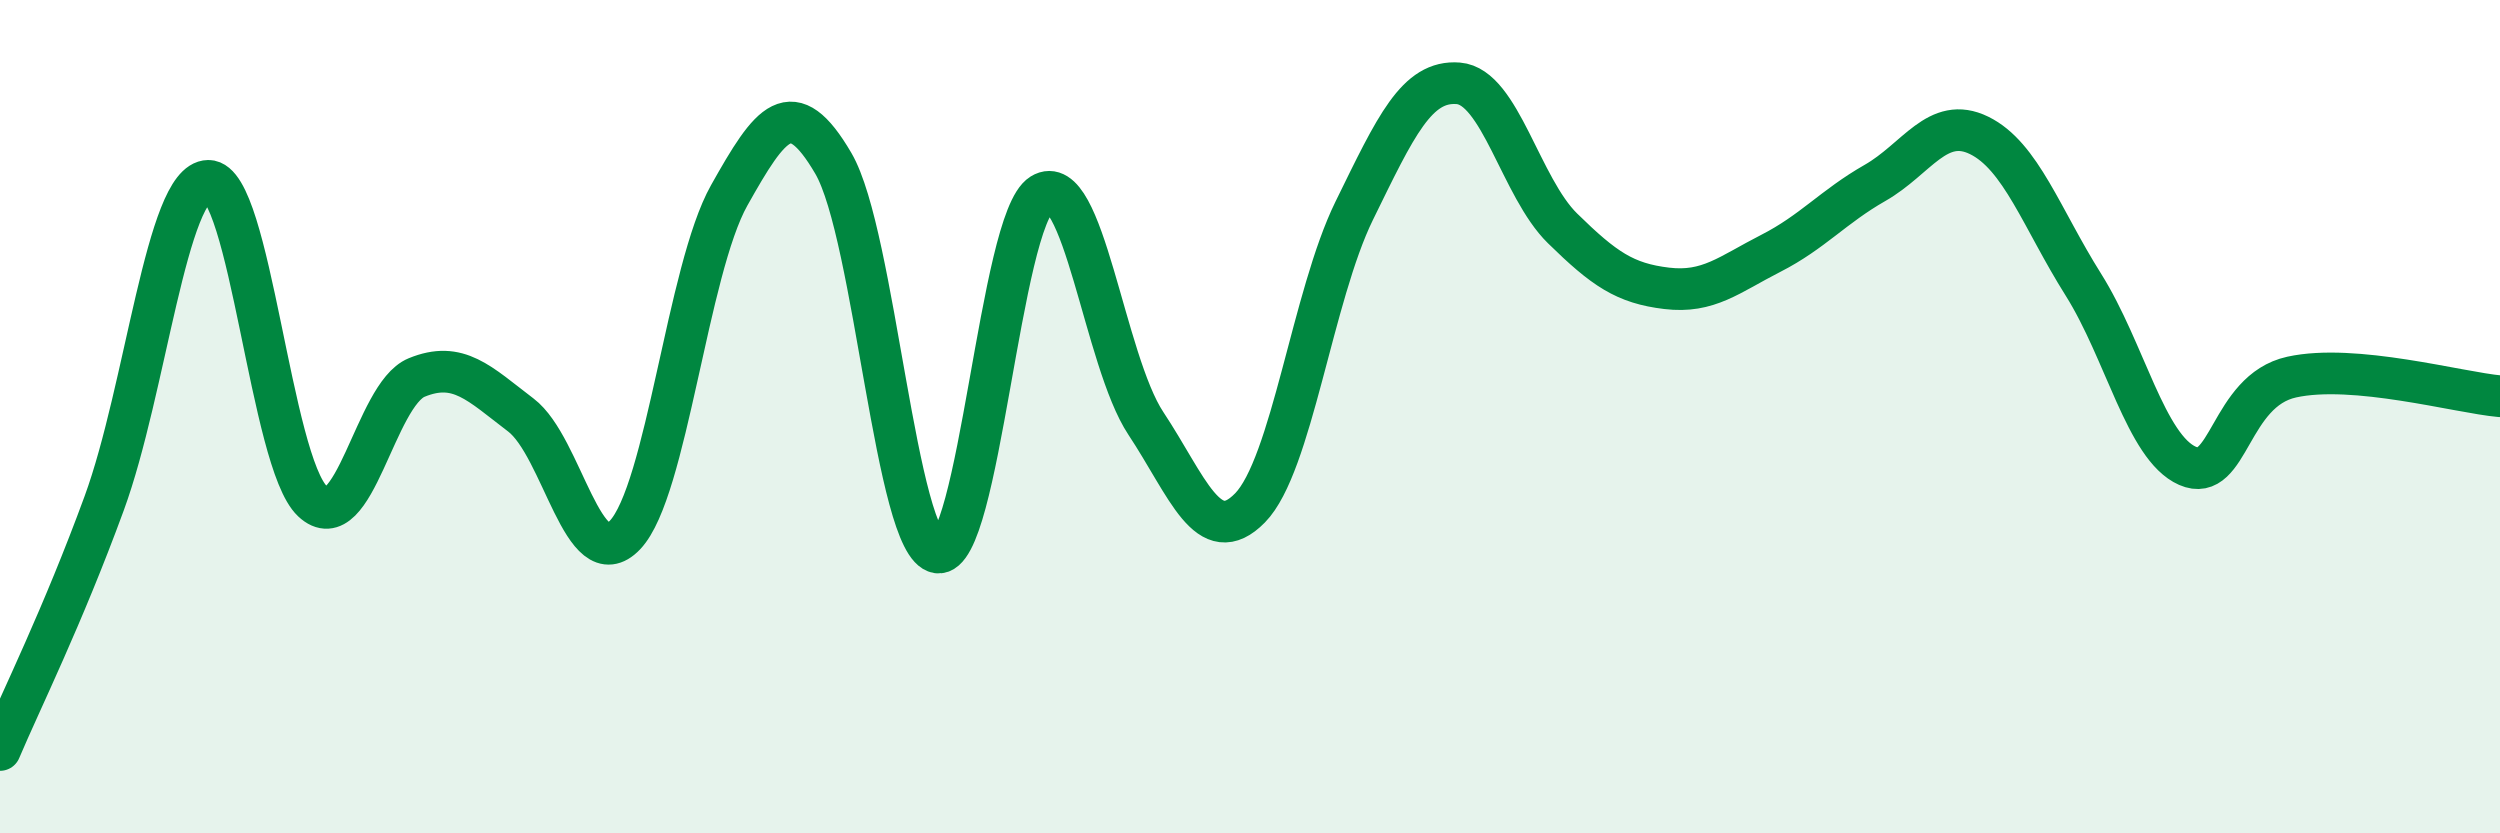
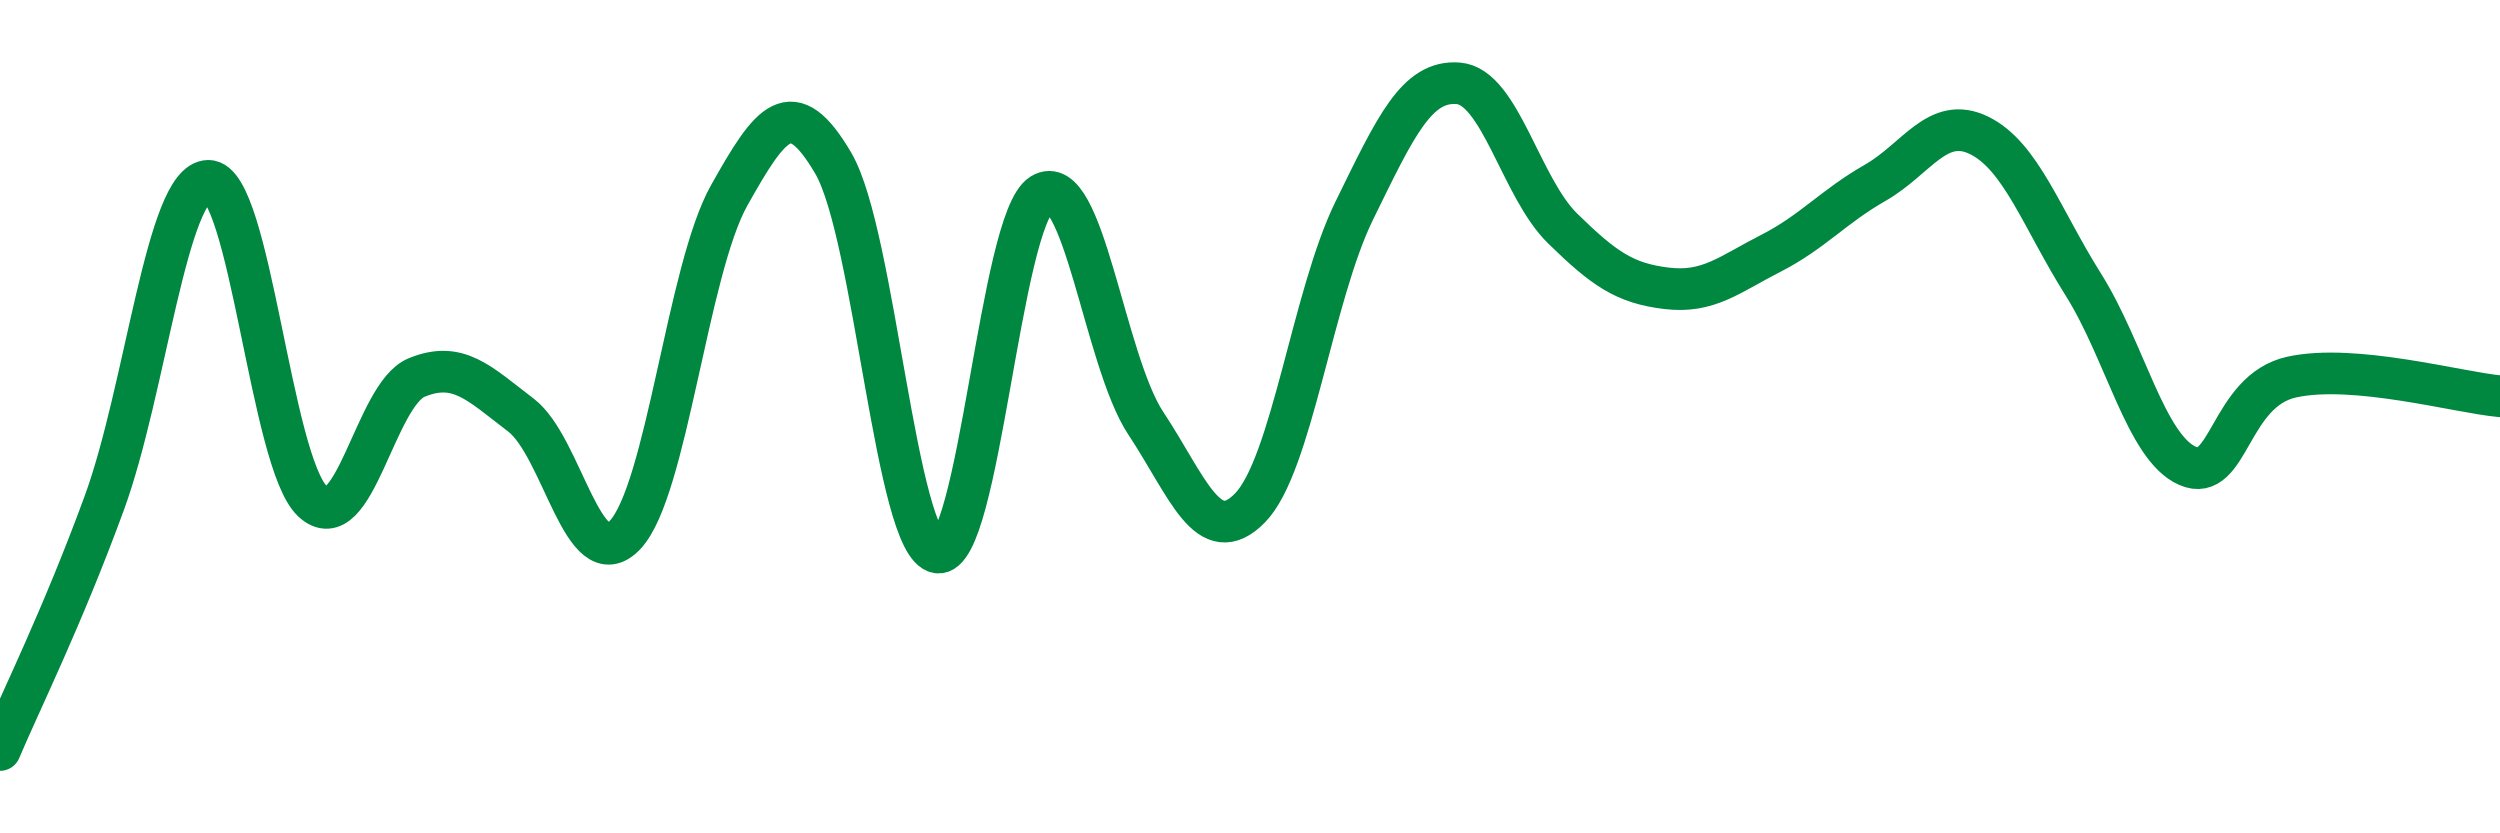
<svg xmlns="http://www.w3.org/2000/svg" width="60" height="20" viewBox="0 0 60 20">
-   <path d="M 0,18 C 0.5,16.82 1.5,14.81 2.5,12.08 C 3.5,9.35 4,4.35 5,4.34 C 6,4.33 6.5,11.09 7.5,12.03 C 8.5,12.97 9,9.47 10,9.06 C 11,8.65 11.5,9.2 12.5,9.96 C 13.5,10.72 14,13.89 15,12.84 C 16,11.79 16.5,6.47 17.5,4.69 C 18.5,2.91 19,2.21 20,3.92 C 21,5.63 21.5,13.11 22.5,13.26 C 23.5,13.41 24,5.28 25,4.66 C 26,4.04 26.5,8.65 27.5,10.16 C 28.5,11.67 29,13.21 30,12.19 C 31,11.17 31.5,7.1 32.5,5.06 C 33.5,3.02 34,1.92 35,2 C 36,2.08 36.5,4.5 37.5,5.48 C 38.5,6.46 39,6.8 40,6.92 C 41,7.04 41.5,6.59 42.5,6.08 C 43.5,5.57 44,4.96 45,4.39 C 46,3.82 46.5,2.76 47.5,3.25 C 48.5,3.74 49,5.24 50,6.83 C 51,8.42 51.5,10.74 52.5,11.18 C 53.5,11.62 53.5,9.38 55,9.05 C 56.5,8.72 59,9.42 60,9.51L60 20L0 20Z" fill="#008740" opacity="0.1" stroke-linecap="round" stroke-linejoin="round" />
  <path d="M 0,18 C 0.5,16.82 1.5,14.81 2.5,12.08 C 3.5,9.35 4,4.35 5,4.34 C 6,4.33 6.5,11.09 7.5,12.03 C 8.5,12.97 9,9.47 10,9.06 C 11,8.65 11.5,9.2 12.5,9.96 C 13.5,10.72 14,13.89 15,12.84 C 16,11.79 16.5,6.47 17.5,4.69 C 18.5,2.91 19,2.21 20,3.92 C 21,5.63 21.5,13.11 22.5,13.26 C 23.5,13.41 24,5.28 25,4.66 C 26,4.04 26.5,8.65 27.5,10.16 C 28.5,11.67 29,13.21 30,12.19 C 31,11.17 31.5,7.1 32.5,5.06 C 33.5,3.02 34,1.92 35,2 C 36,2.08 36.5,4.5 37.5,5.48 C 38.5,6.46 39,6.8 40,6.92 C 41,7.04 41.5,6.59 42.5,6.08 C 43.5,5.57 44,4.96 45,4.39 C 46,3.82 46.5,2.76 47.5,3.25 C 48.5,3.74 49,5.24 50,6.83 C 51,8.42 51.5,10.74 52.5,11.18 C 53.5,11.62 53.5,9.38 55,9.05 C 56.5,8.72 59,9.42 60,9.51" stroke="#008740" stroke-width="1" fill="none" stroke-linecap="round" stroke-linejoin="round" />
</svg>